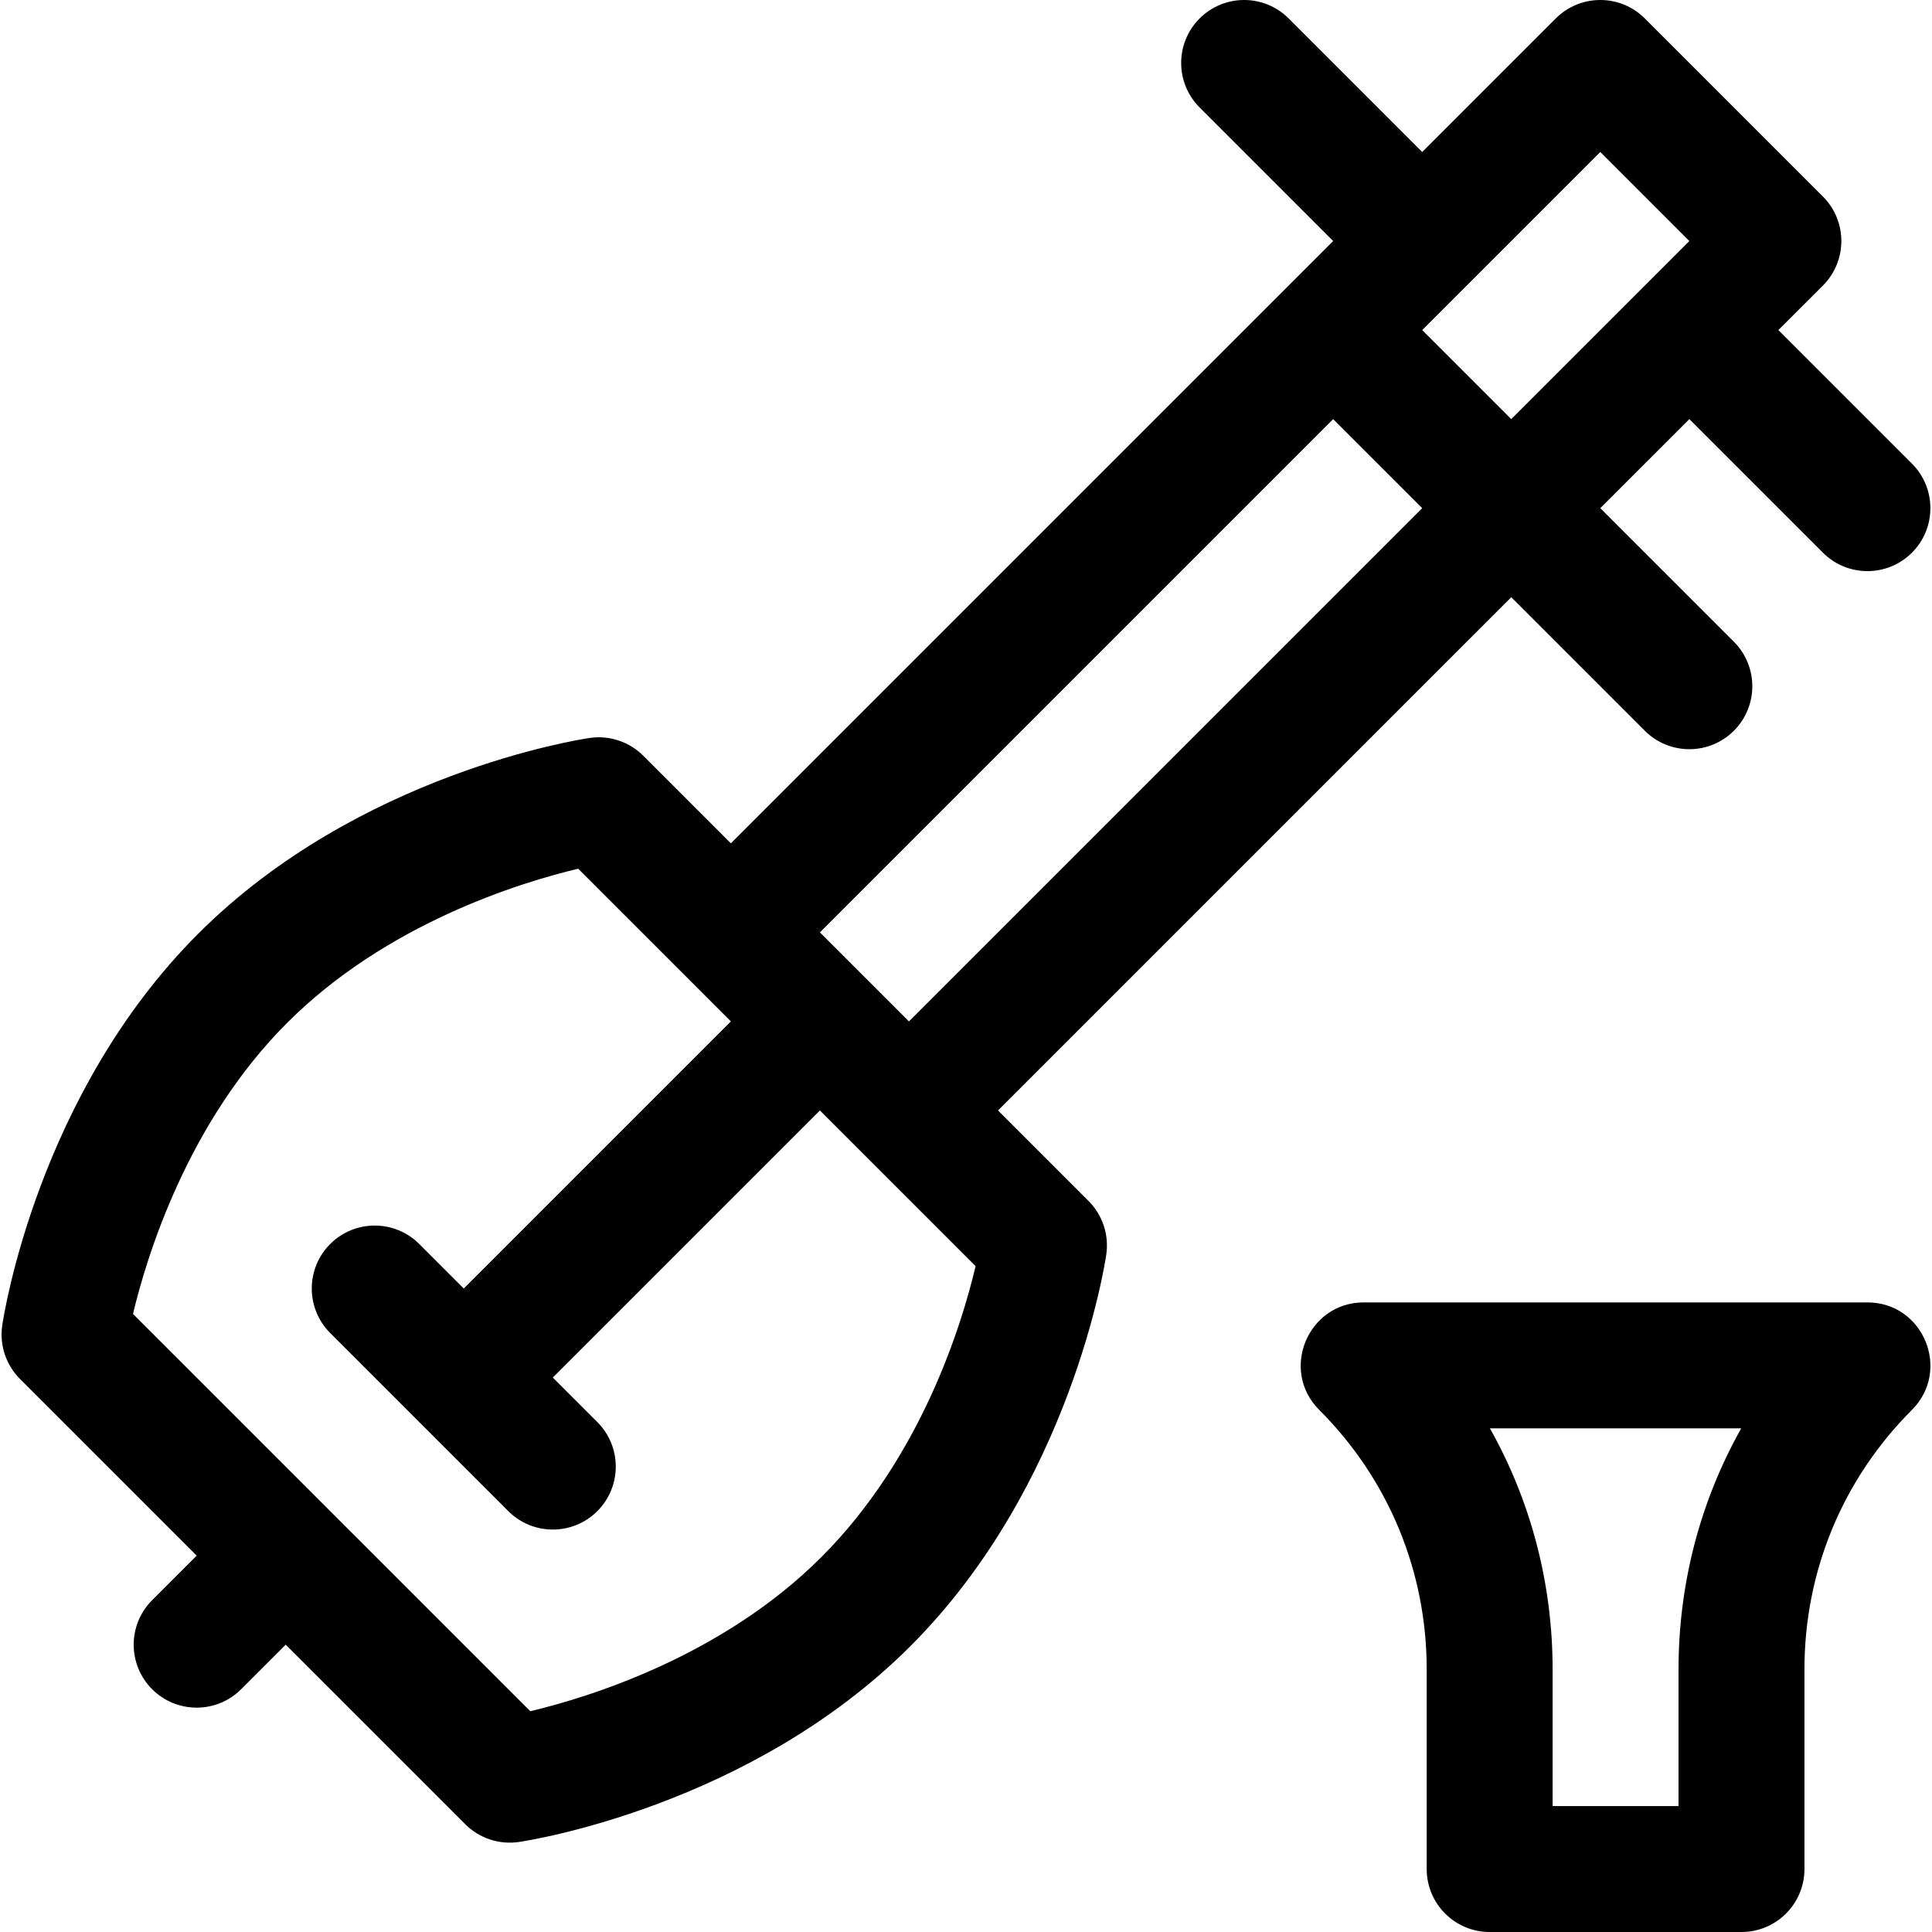
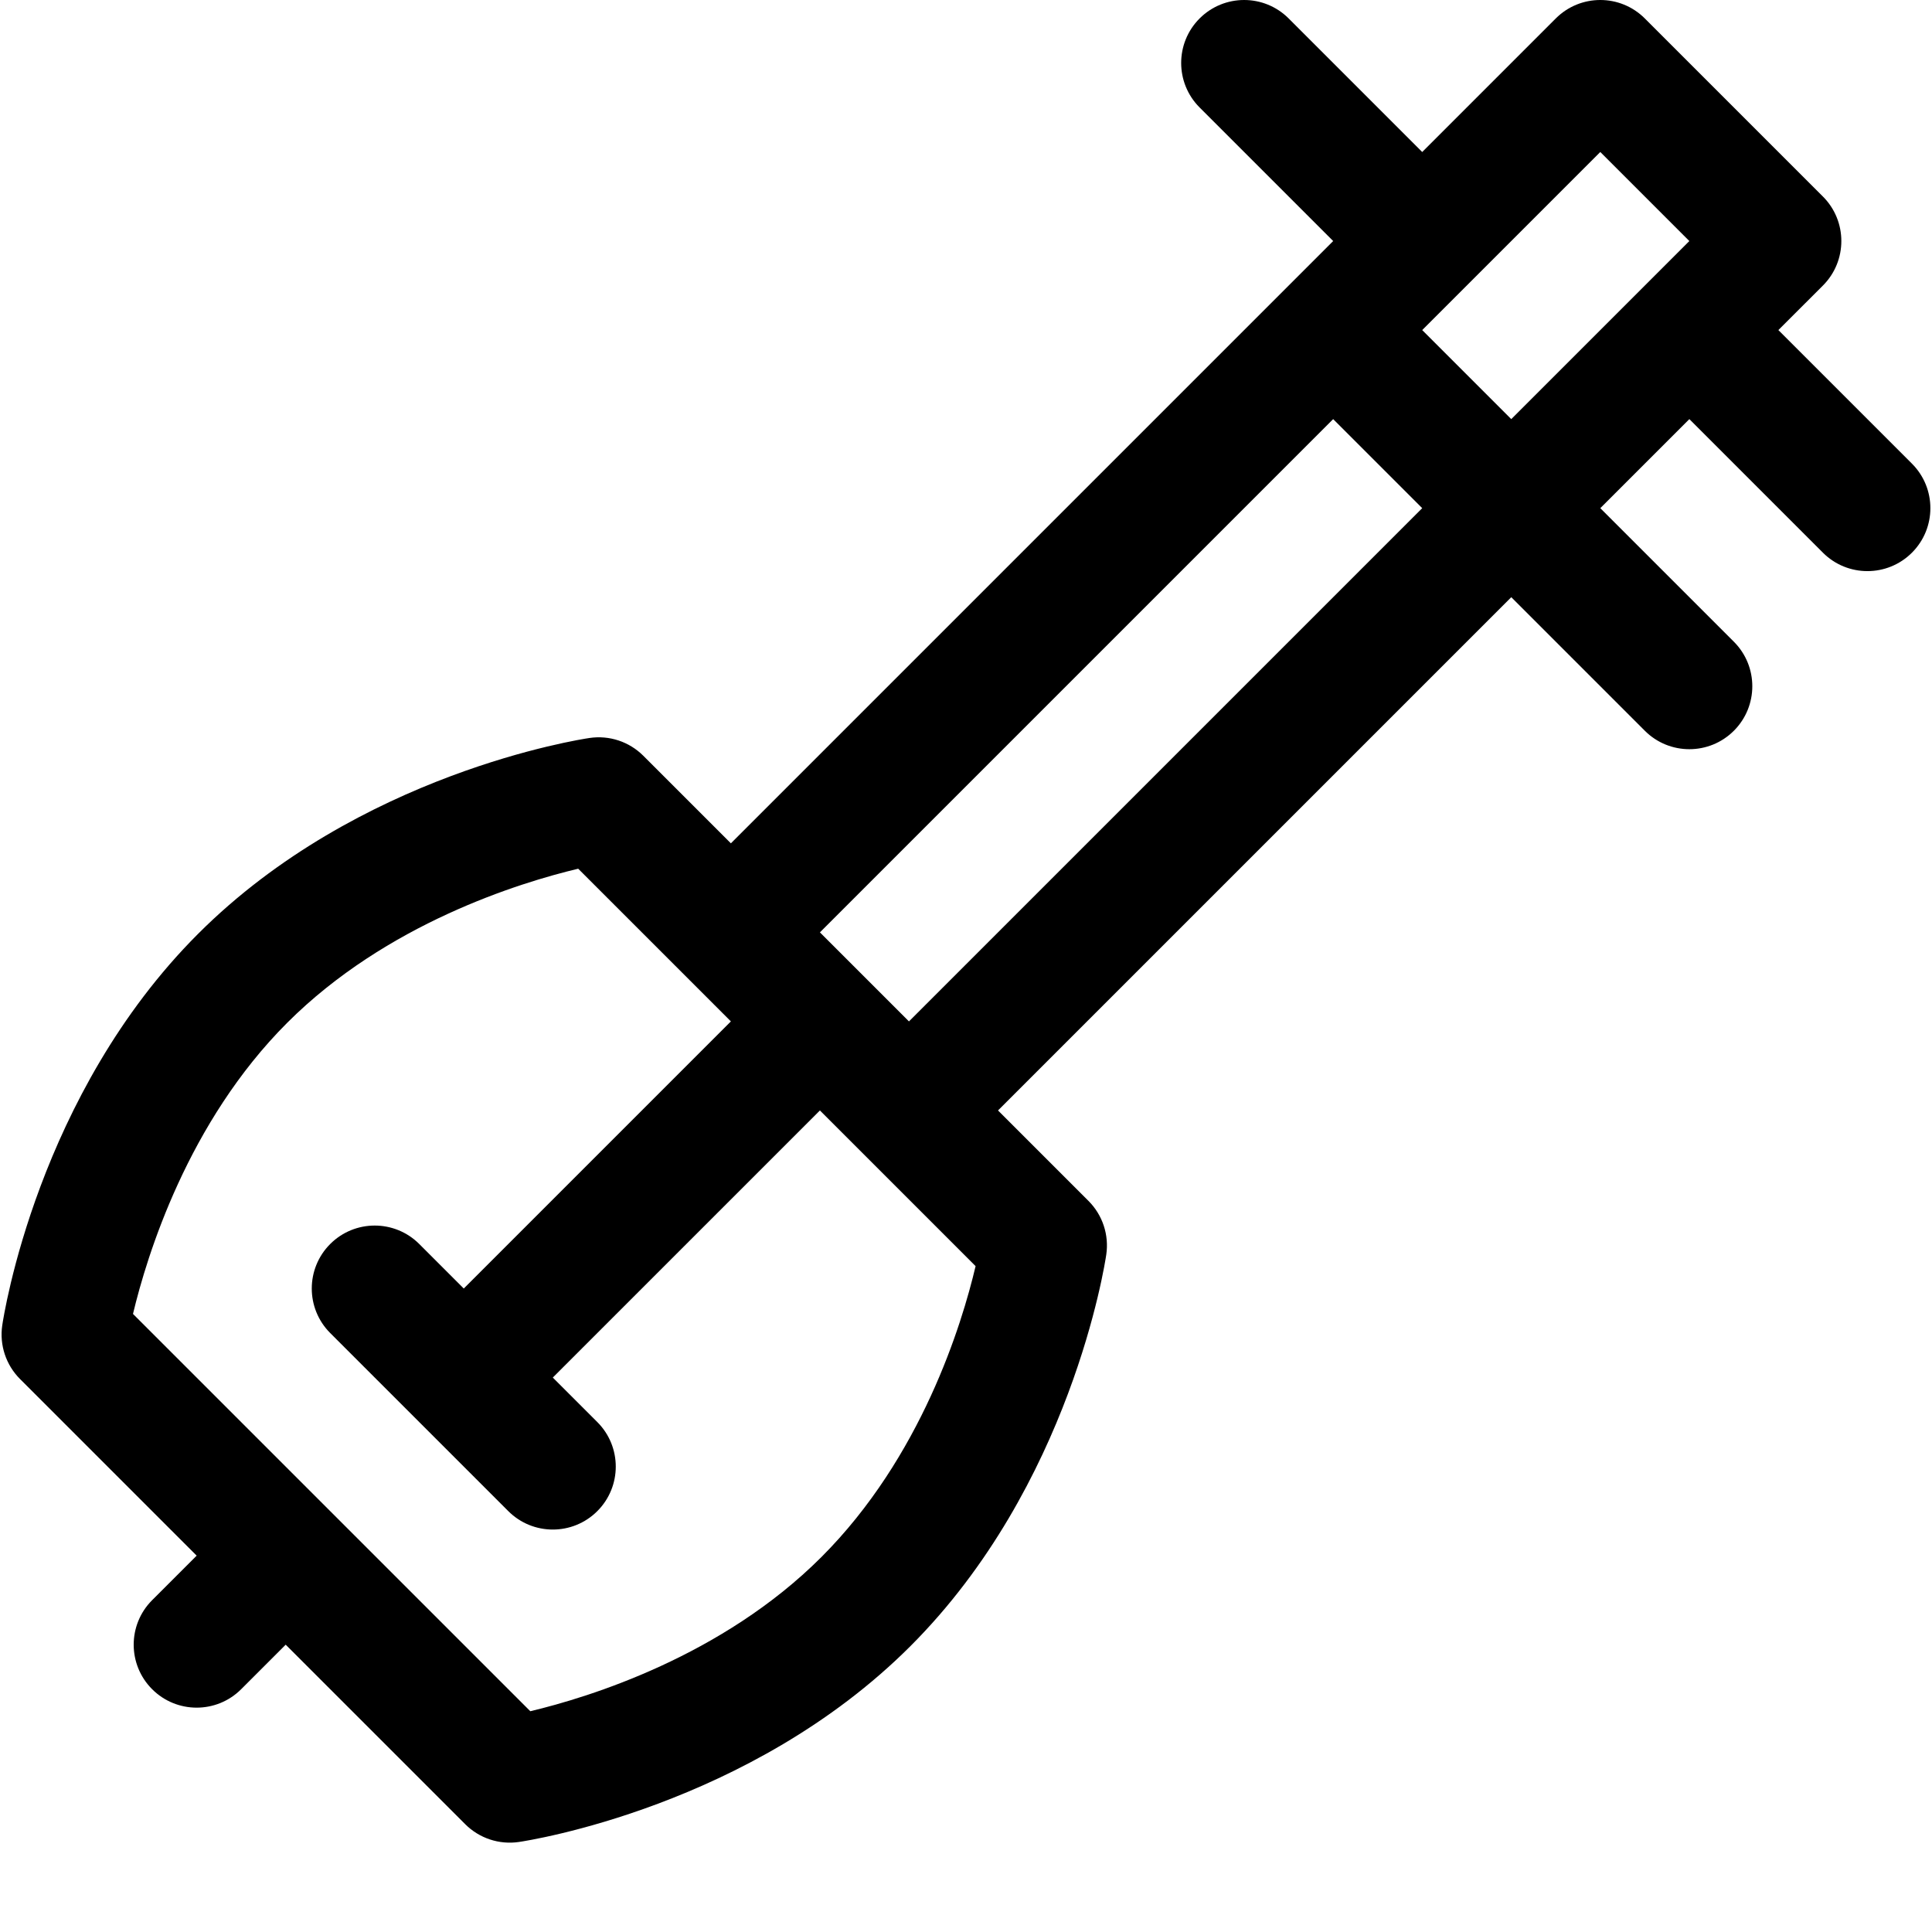
<svg xmlns="http://www.w3.org/2000/svg" fill="#000000" height="800px" width="800px" version="1.1" id="Layer_1" viewBox="0 0 511.999 511.999" xml:space="preserve">
  <g>
    <g>
-       <path d="M494.883,345.15H361.402c-14.807,0-22.302,17.98-11.797,28.484c18.368,18.366,28.483,42.786,28.483,68.763v52.918    c0,9.215,7.469,16.685,16.685,16.685h66.74c9.215,0,16.685-7.47,16.685-16.685v-52.918c0-25.978,10.116-50.398,28.483-68.763    C517.152,363.163,509.737,345.15,494.883,345.15z M444.828,442.396v36.233h-33.37v-36.233c0-22.737-5.77-44.587-16.617-63.877    h66.605C450.597,397.809,444.828,419.657,444.828,442.396z" />
-     </g>
+       </g>
  </g>
  <g>
    <g>
      <path d="M506.683,122.868l-35.395-35.395l11.799-11.797c6.516-6.515,6.516-17.08,0-23.596L435.891,4.887    c-6.514-6.515-17.081-6.516-23.596,0L376.9,40.282L341.506,4.887c-6.516-6.516-17.08-6.516-23.596,0    c-6.516,6.515-6.516,17.08,0,23.596l35.395,35.395c-5.818,5.818-153.803,153.804-159.613,159.613l-23.213-23.213    c-3.727-3.727-8.999-5.475-14.216-4.711c-2.481,0.364-61.249,9.387-103.766,51.904C9.981,289.985,0.958,348.755,0.595,351.235    c-0.764,5.217,0.983,10.488,4.711,14.216l46.81,46.81l-11.799,11.799c-6.516,6.515-6.516,17.08,0,23.596    c6.516,6.516,17.08,6.516,23.596,0l11.799-11.799l47.576,47.576c3.734,3.734,9.011,5.475,14.216,4.711    c2.481-0.364,61.249-9.386,103.766-51.903s51.54-101.284,51.904-103.765c0.764-5.217-0.983-10.488-4.711-14.216l-23.98-23.98    l136.017-136.017l35.395,35.395c6.514,6.515,17.08,6.517,23.596,0c6.516-6.515,6.516-17.08,0-23.596l-35.395-35.395l23.597-23.597    l35.395,35.395c6.514,6.515,17.079,6.517,23.596,0C513.199,139.95,513.199,129.385,506.683,122.868z M217.67,412.645    c-26.296,26.297-61.59,37.14-77.133,40.847L35.244,348.201c3.71-15.544,14.554-50.839,40.851-77.134    c26.304-26.304,61.614-37.148,77.132-40.85l40.466,40.466l-70.789,70.789l-11.799-11.799c-6.515-6.515-17.08-6.515-23.596,0    c-6.516,6.515-6.516,17.08,0,23.596l47.192,47.192c6.516,6.516,17.08,6.516,23.596,0c6.516-6.515,6.516-17.08,0-23.596    l-11.799-11.797l70.788-70.788l41.257,41.257C254.893,351.022,244.153,386.163,217.67,412.645z M240.883,270.683l-23.596-23.596    L353.304,111.07l23.596,23.596L240.883,270.683z M400.497,111.07L376.9,87.474c14.088-14.088,45.094-45.094,47.193-47.193    l23.596,23.597L400.497,111.07z" />
    </g>
  </g>
</svg>